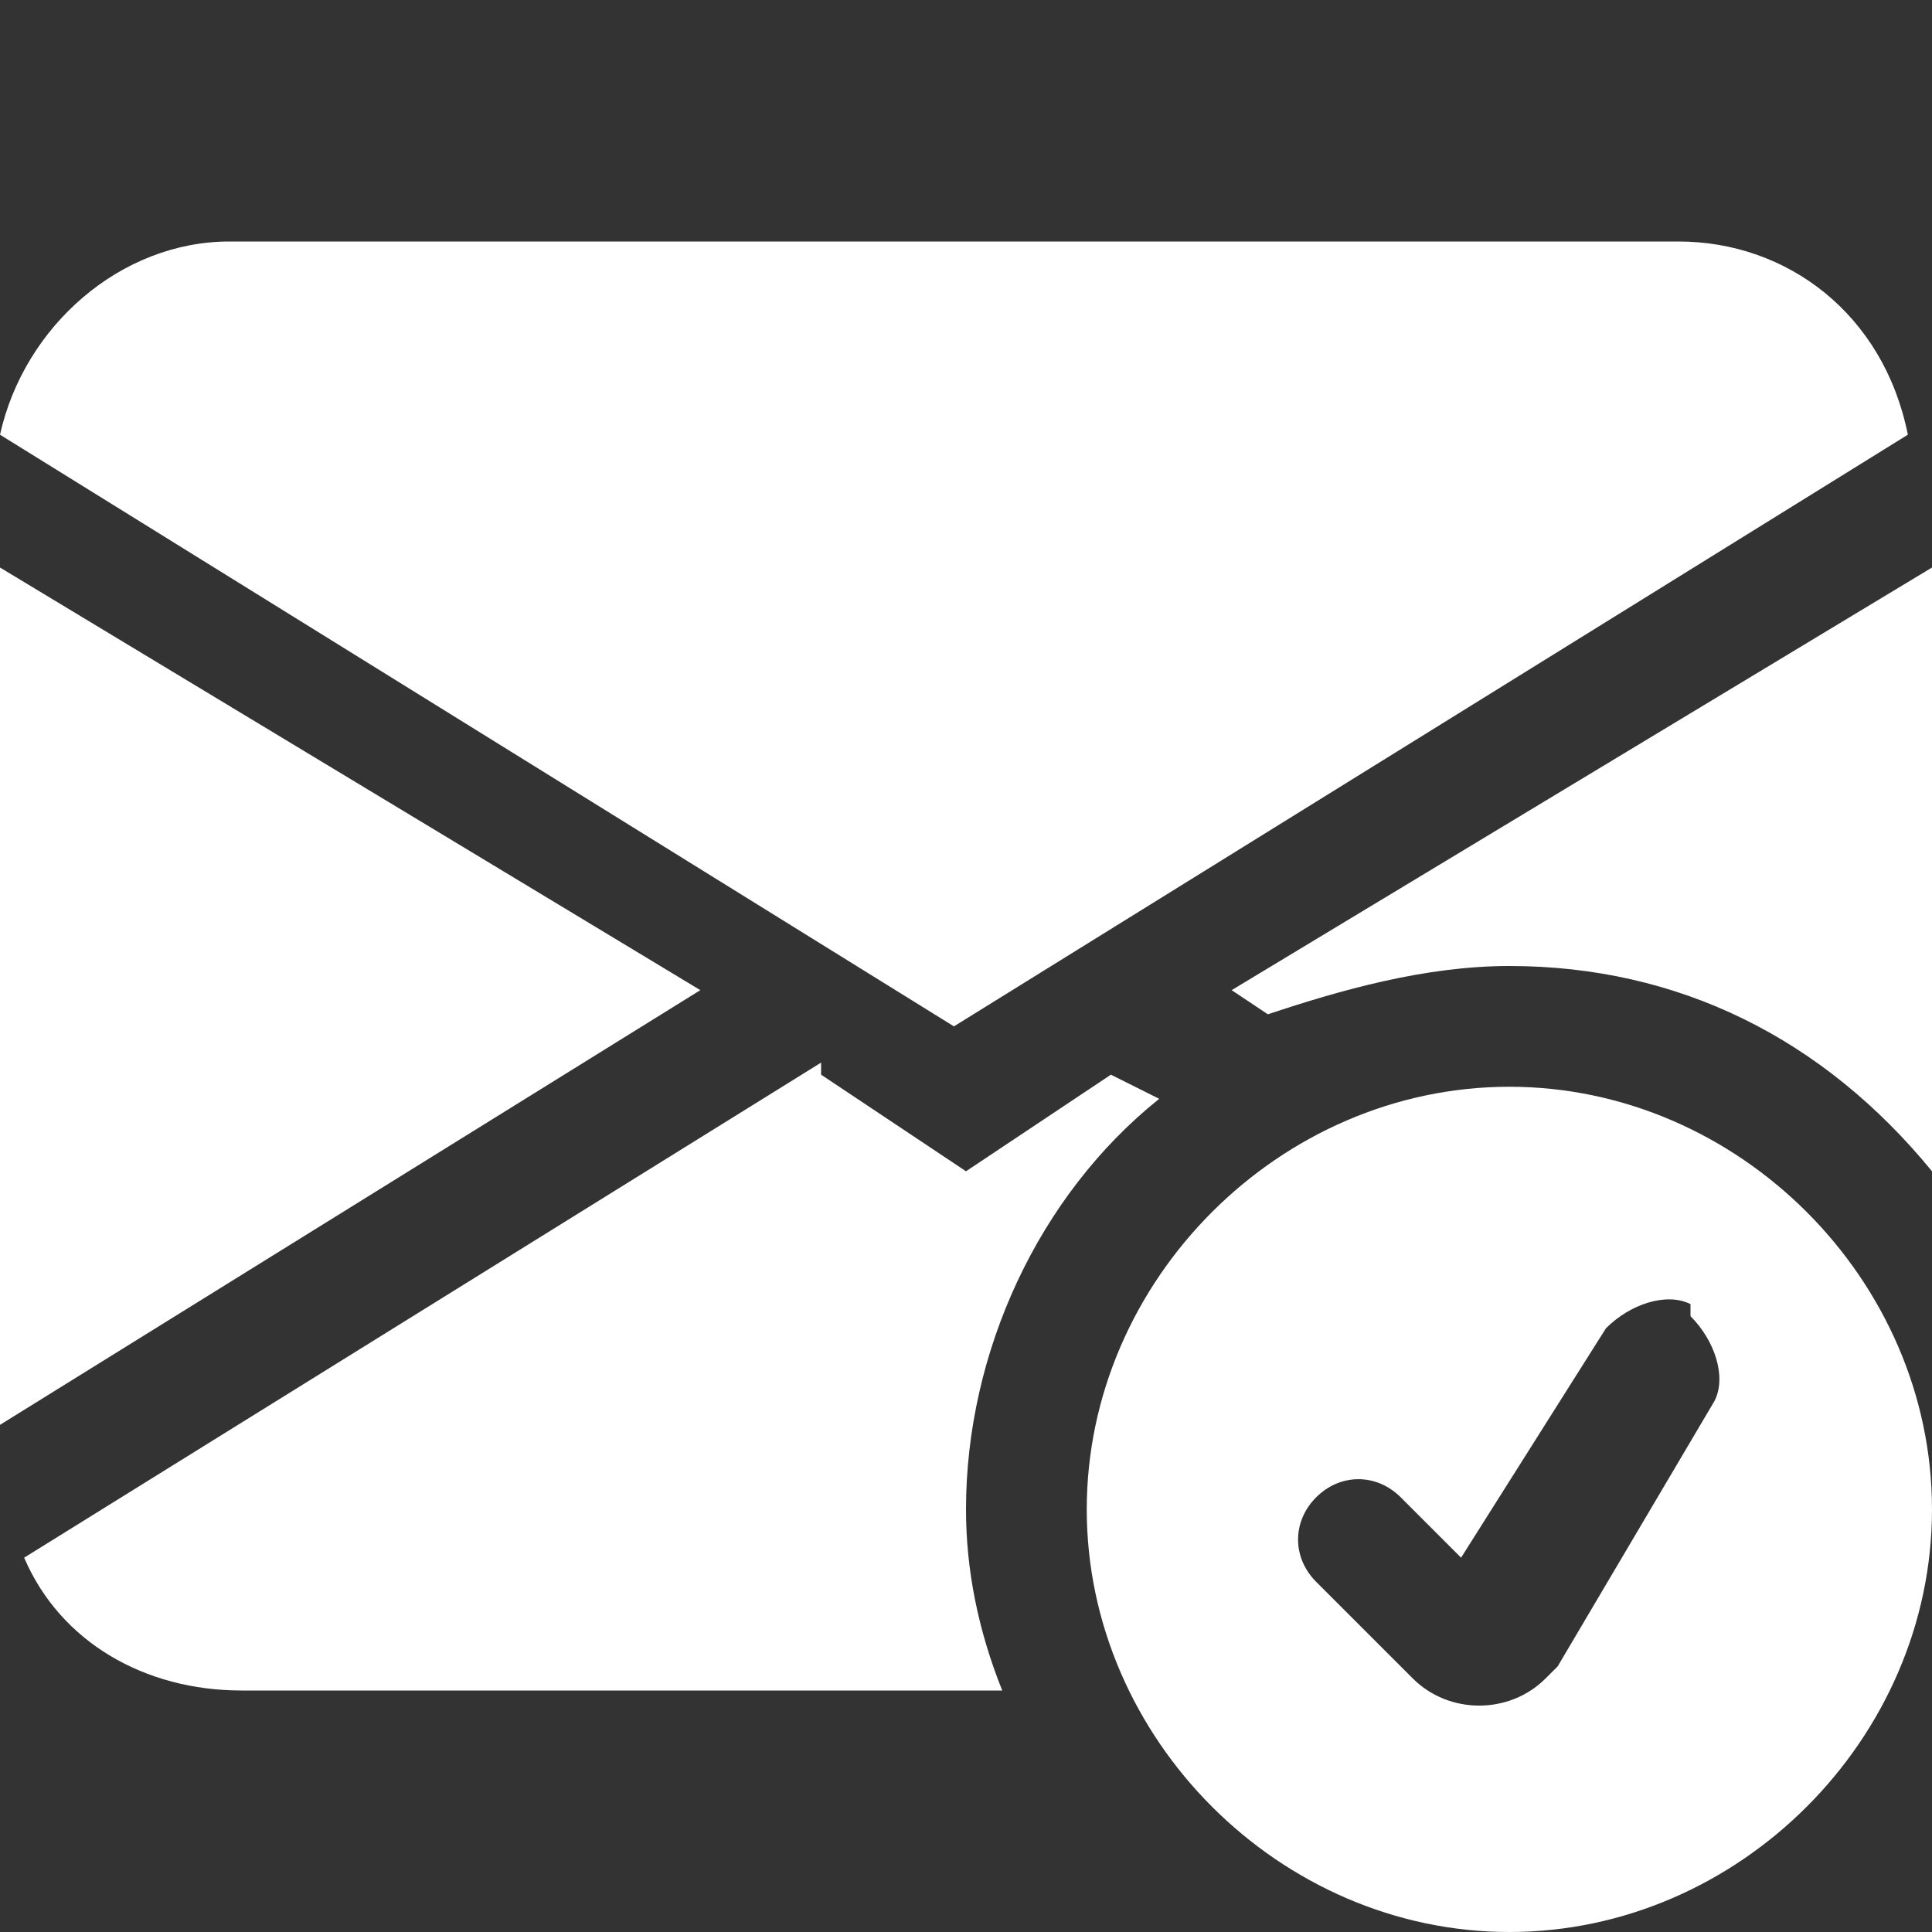
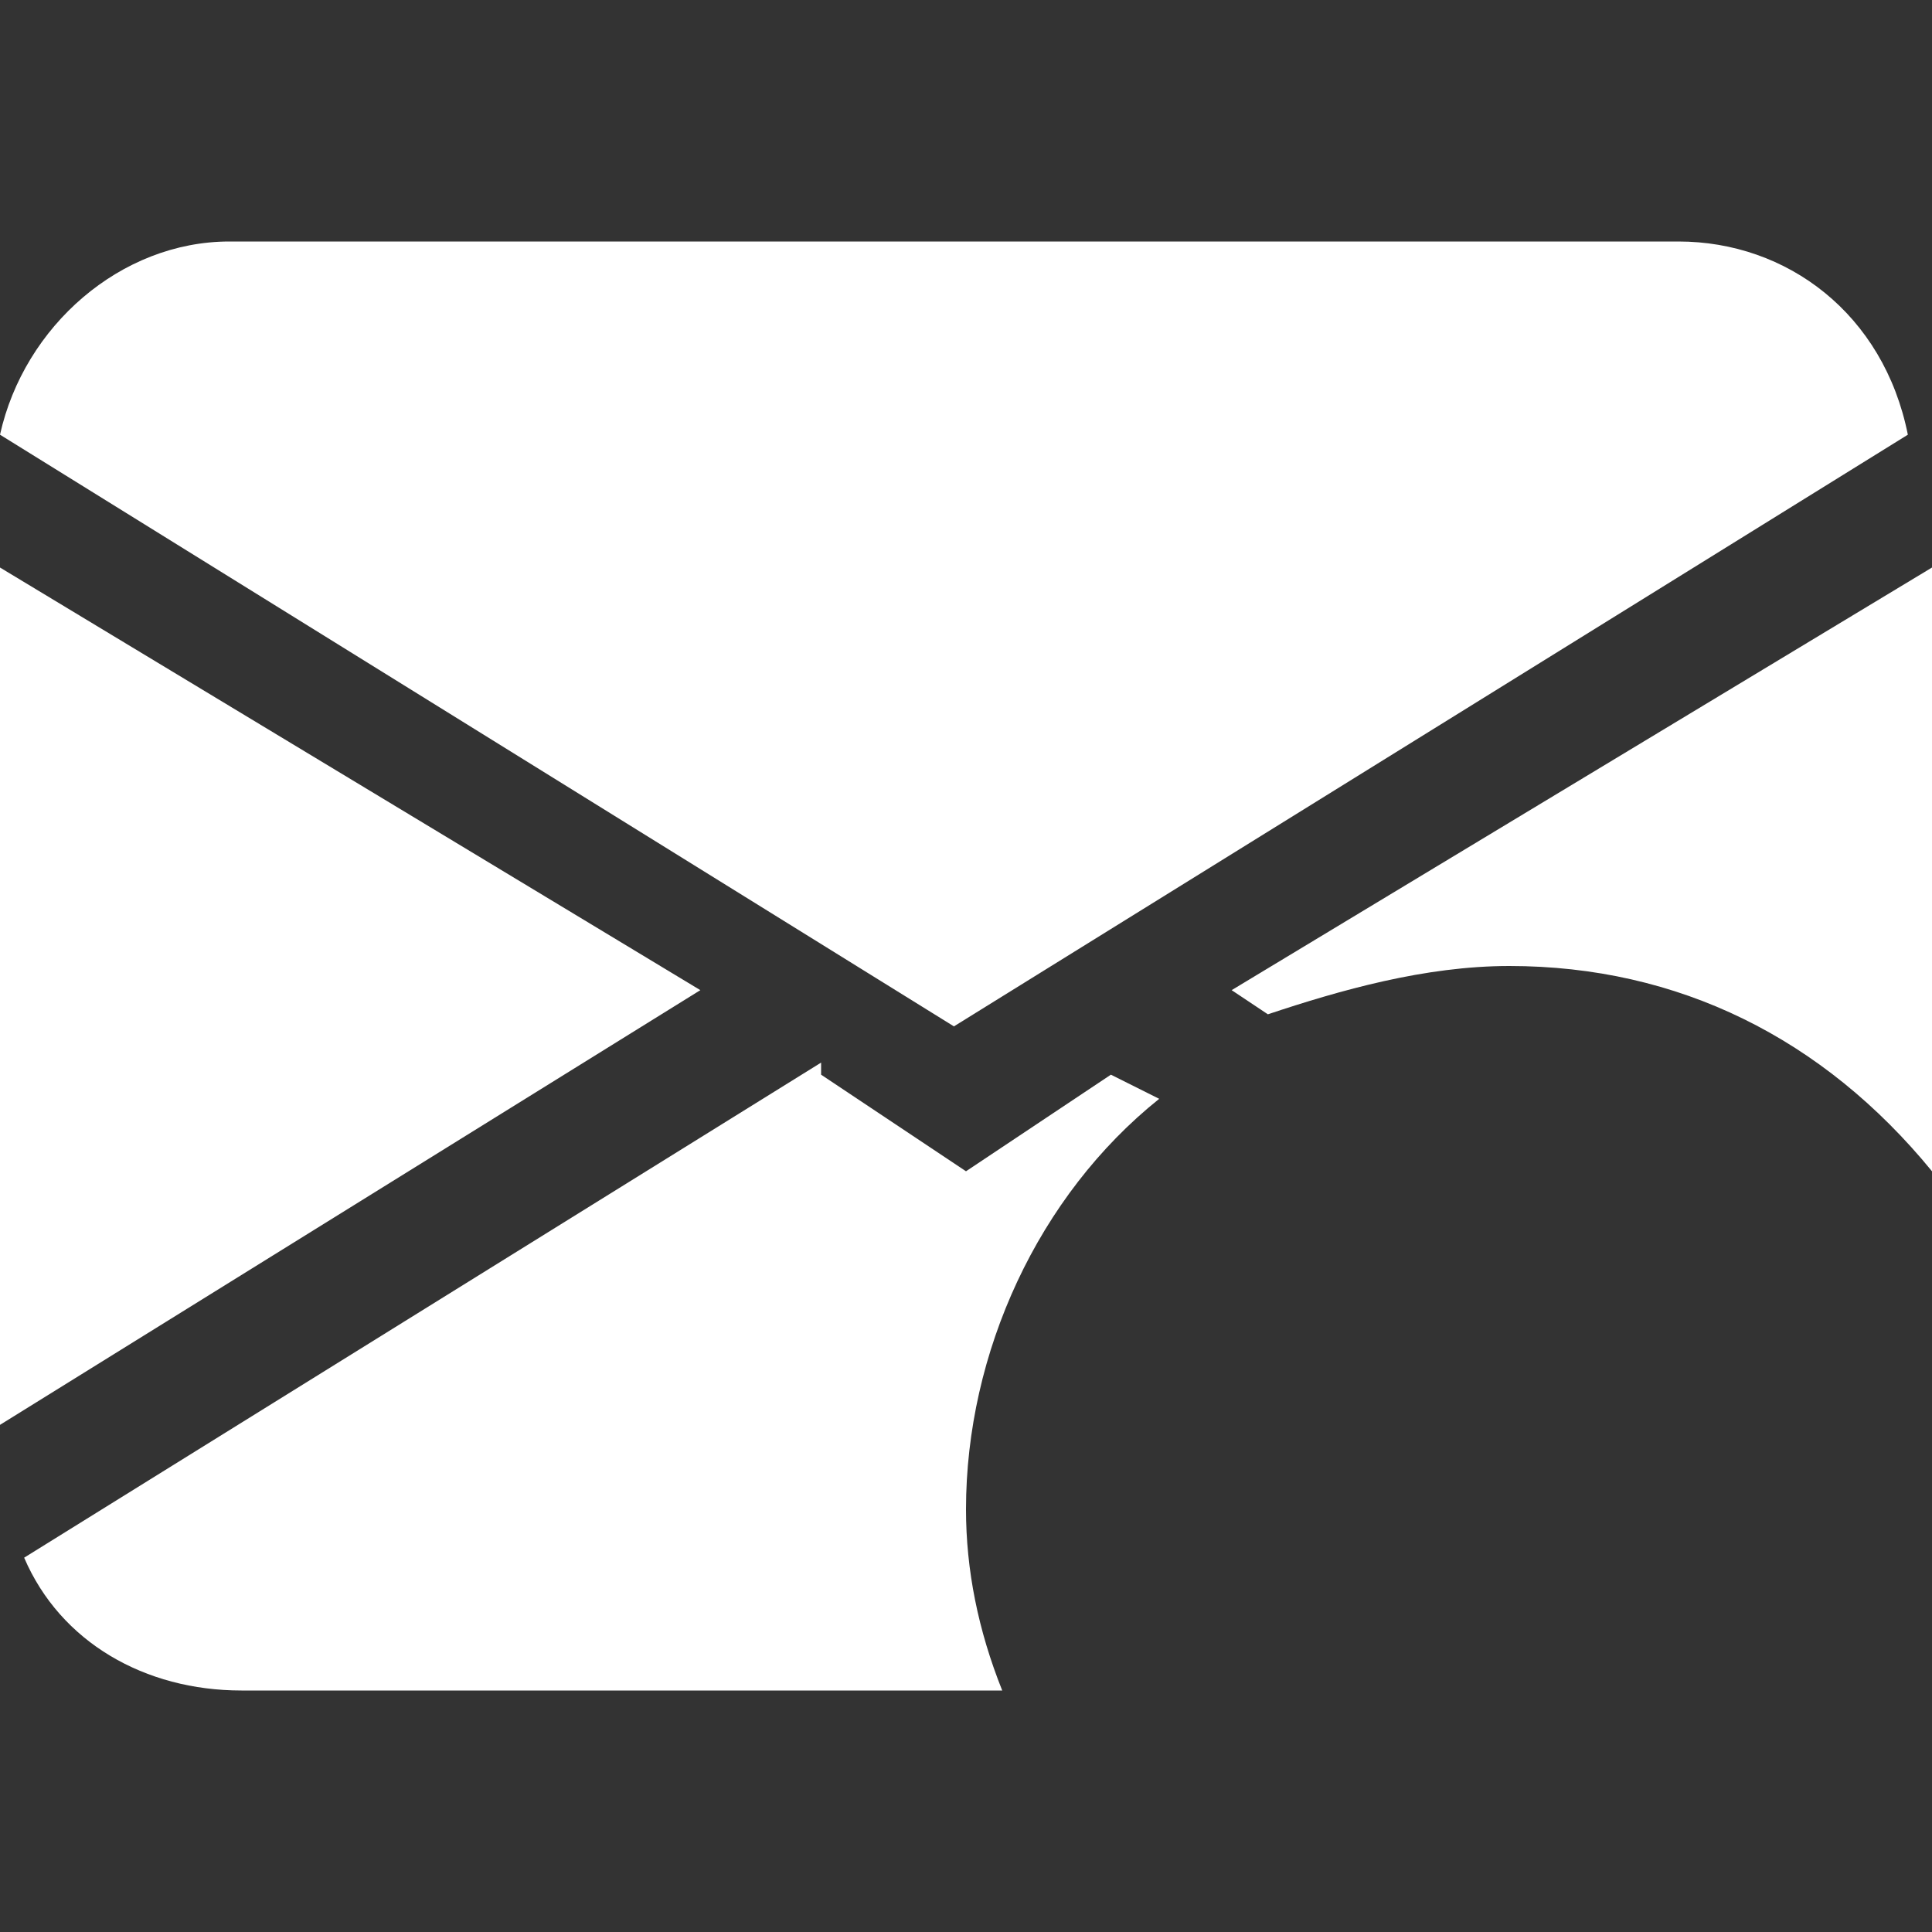
<svg xmlns="http://www.w3.org/2000/svg" id="Layer_1" version="1.1" viewBox="0 0 16 16">
  <rect x="0" y="0" width="16" height="16" fill="#333333" stroke="none" />
  <defs>
    <style>
      .st0 {
        fill: #fff;
      }
    </style>
  </defs>
  <path class="st0" d="M0,3.6c.2-.9,1-1.6,1.9-1.6h12c.9,0,1.7.6,1.9,1.6l-7.9,4.9L0,3.6ZM0,4.7v7.1l5.8-3.6L0,4.7ZM6.8,8.8L.2,12.9c.3.7,1,1.1,1.8,1.1h6.3c-.2-.5-.3-1-.3-1.5,0-1.3.6-2.6,1.6-3.4l-.4-.2-1.2.8-1.2-.8ZM16,4.7v5c-.9-1.1-2.1-1.7-3.5-1.7-.7,0-1.4.2-2,.4l-.3-.2,5.8-3.5Z" />
-   <path class="st0" d="M16,12.5c0,1.9-1.6,3.5-3.5,3.5s-3.5-1.6-3.5-3.5,1.6-3.5,3.5-3.5,3.5,1.6,3.5,3.5M14,10.8c-.2-.1-.5,0-.7.2,0,0,0,0,0,0l-1.2,1.9-.5-.5c-.2-.2-.5-.2-.7,0s-.2.5,0,.7l.8.8c.3.3.8.3,1.1,0,0,0,0,0,.1-.1l1.3-2.2c.1-.2,0-.5-.2-.7,0,0,0,0,0,0" />
</svg>